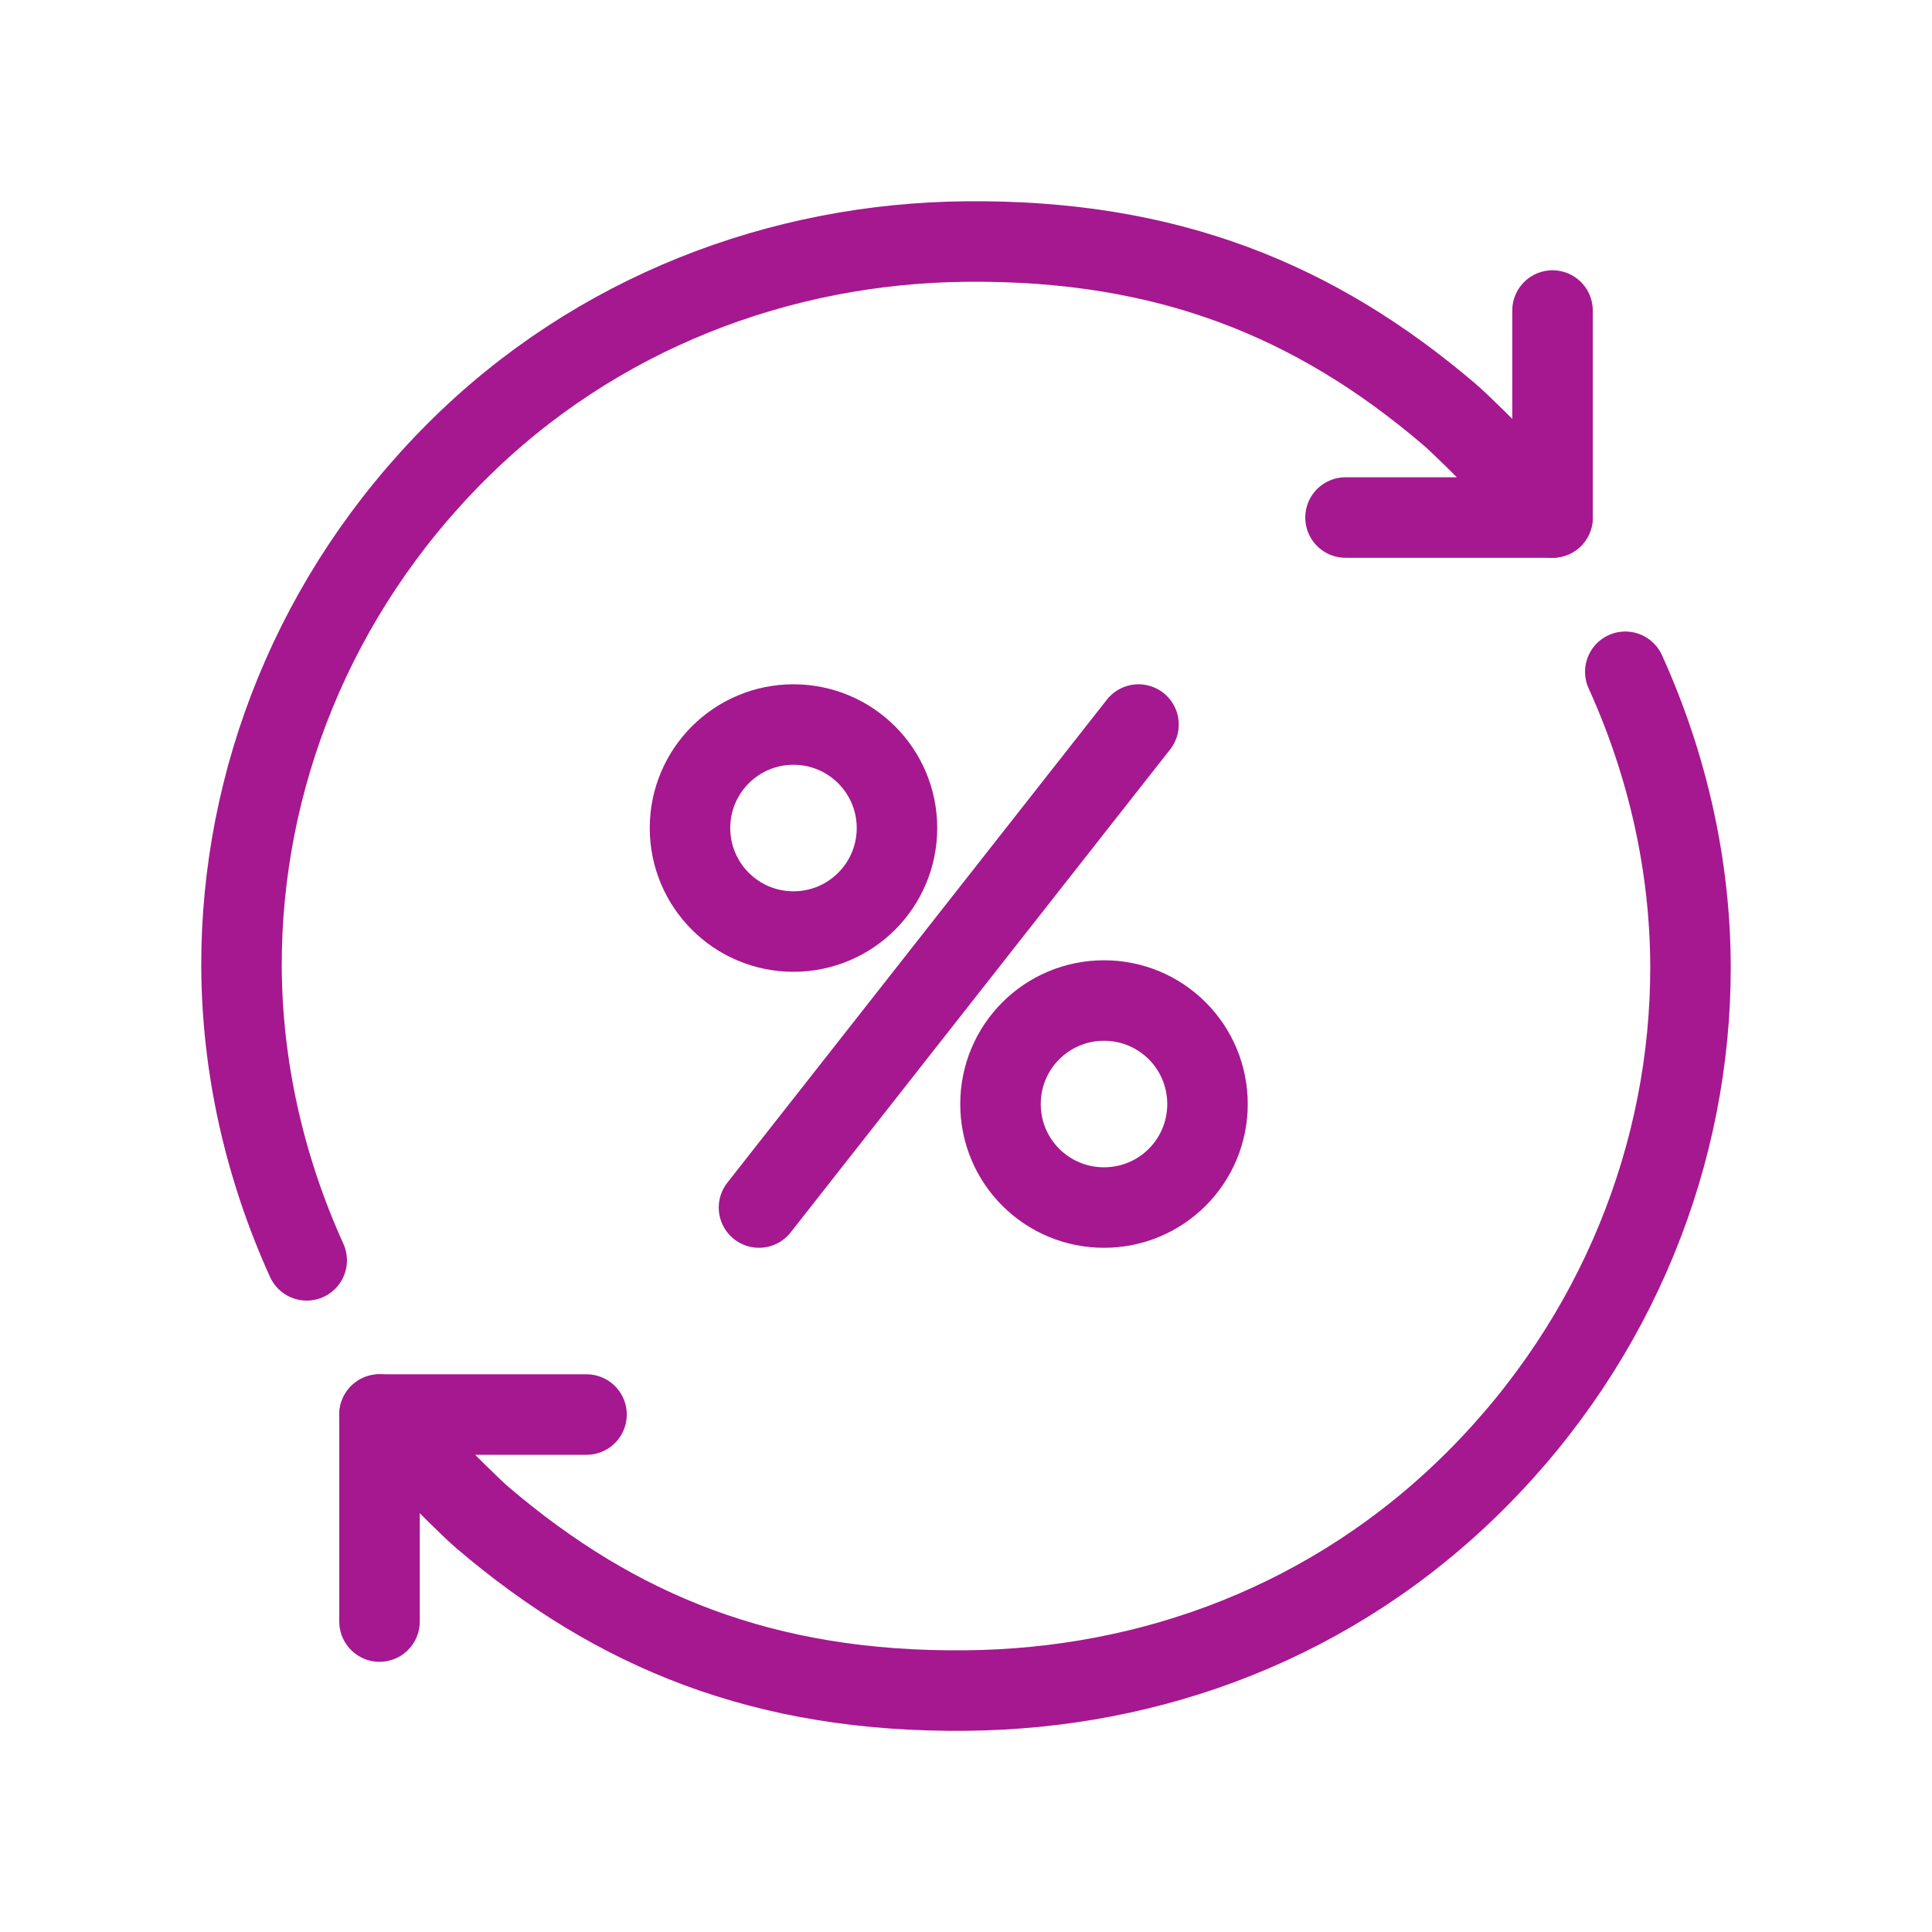
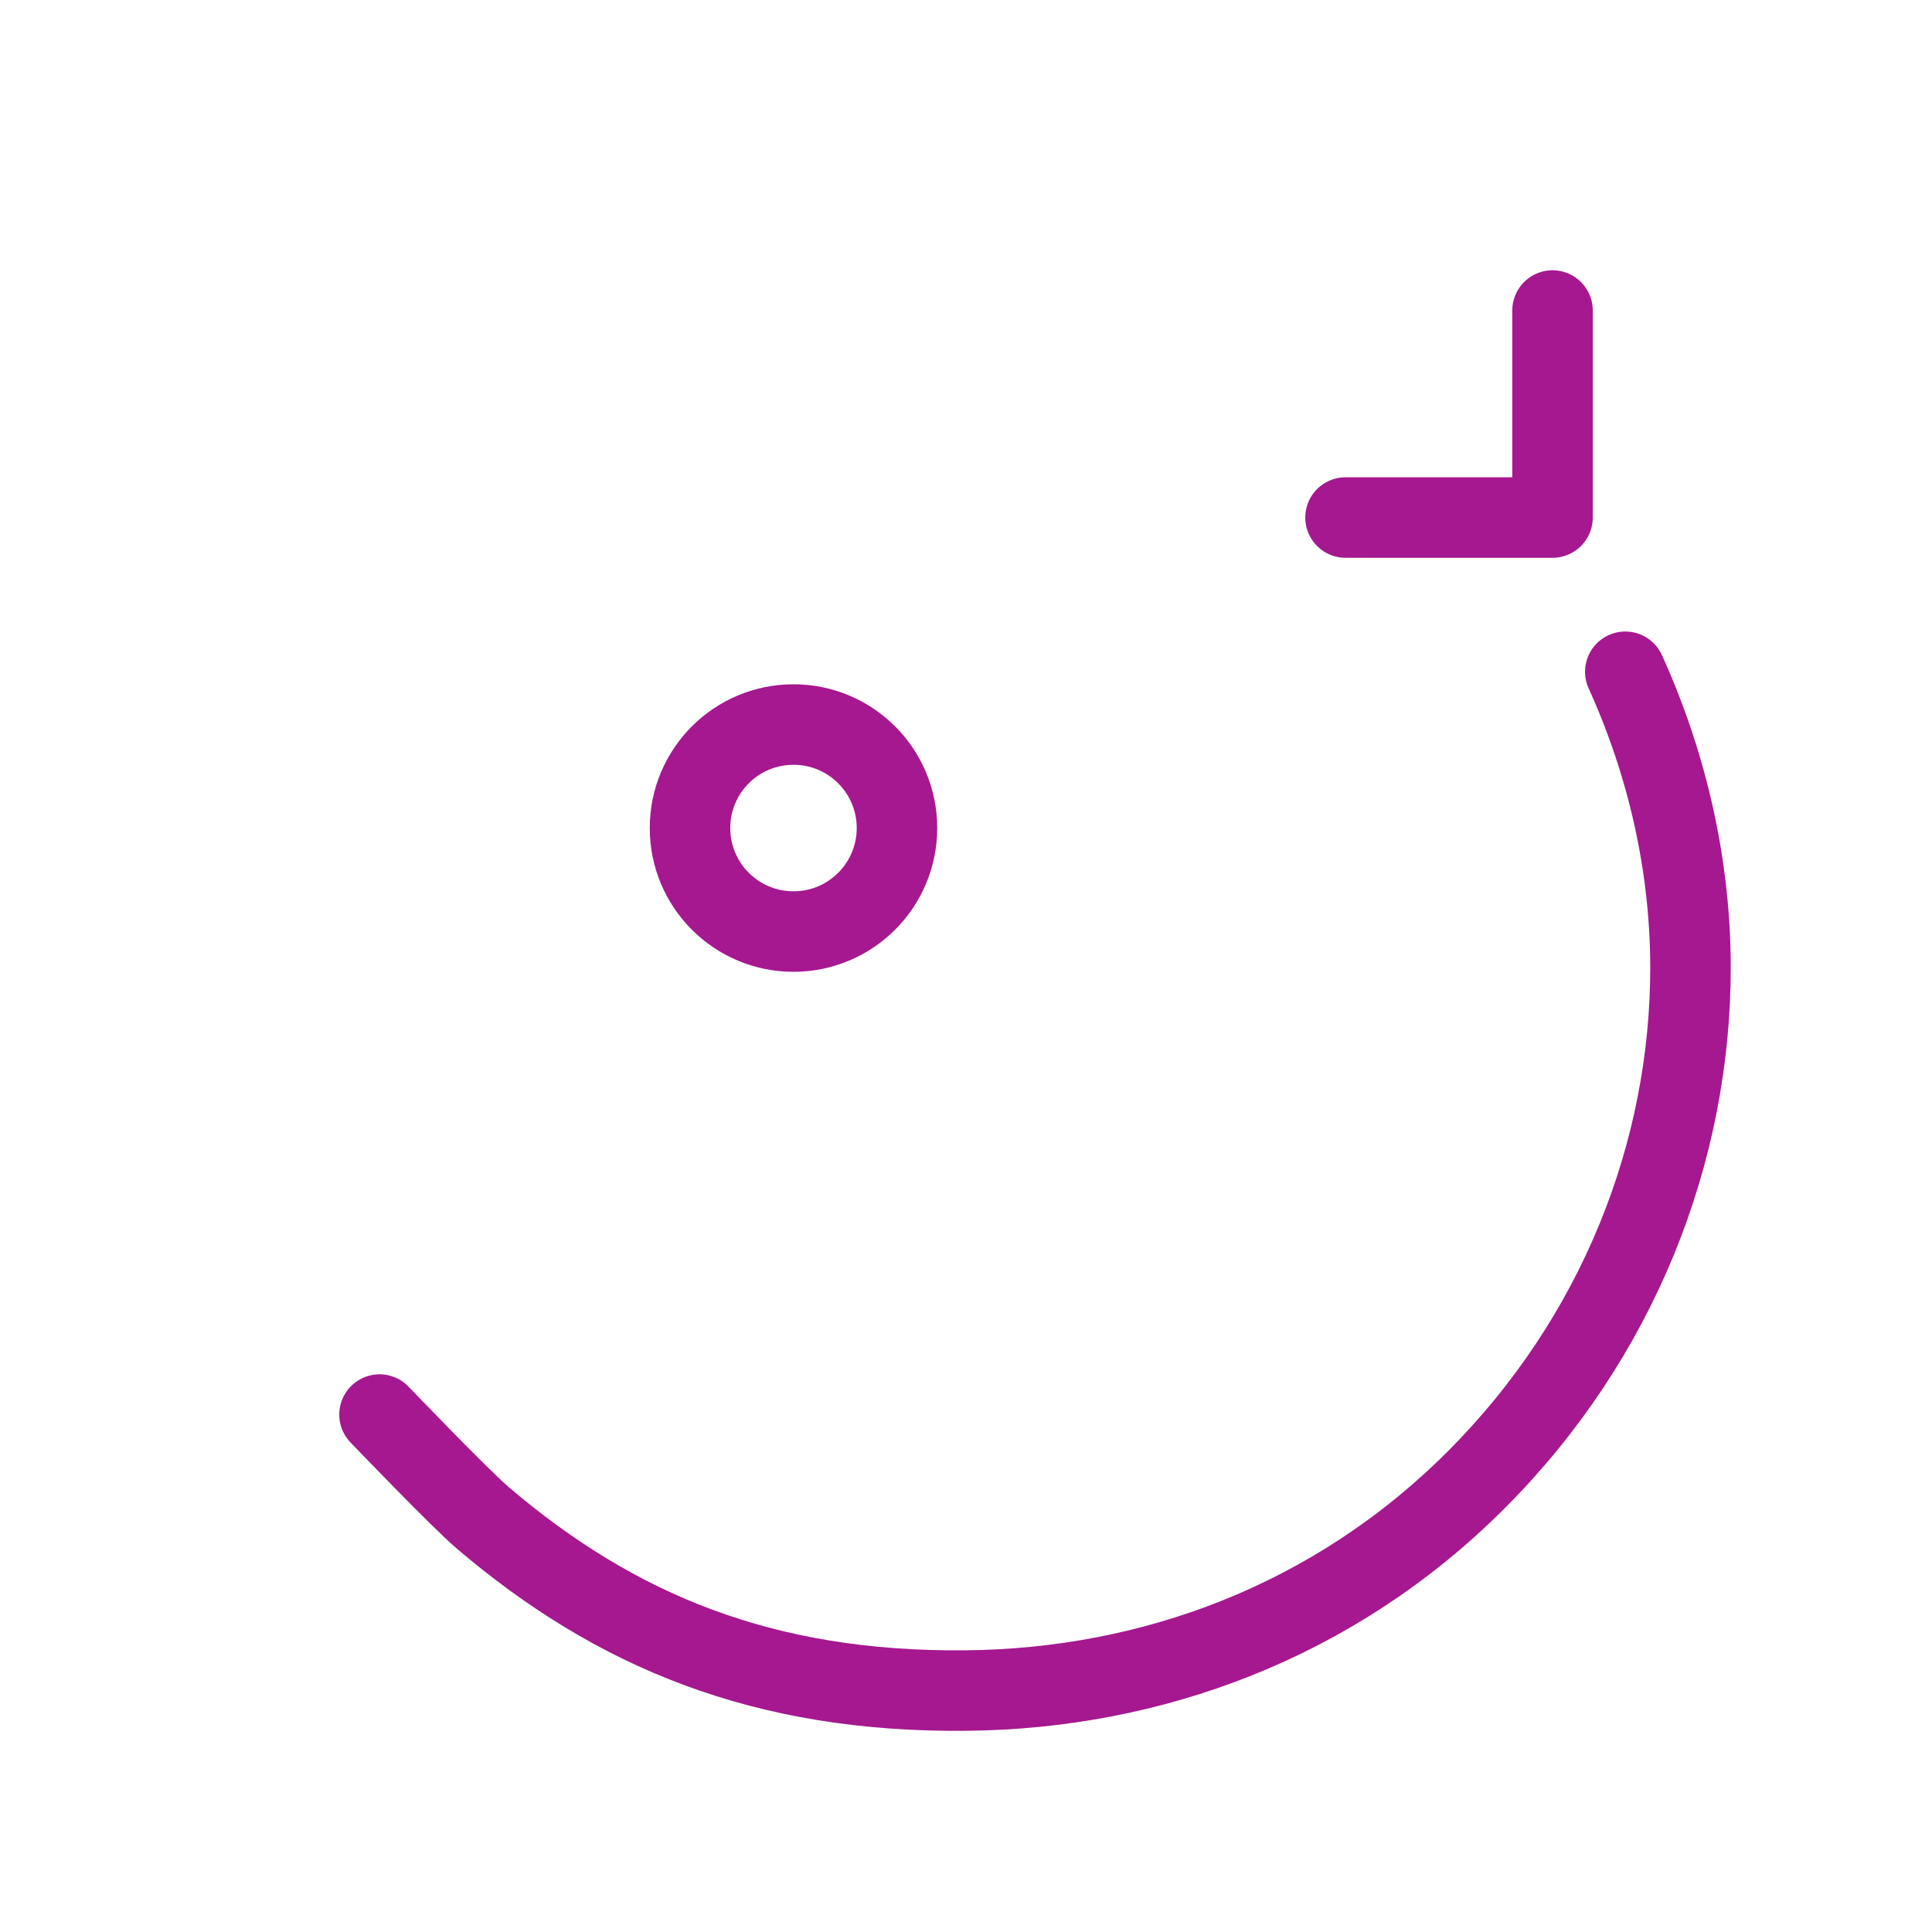
<svg xmlns="http://www.w3.org/2000/svg" width="48" height="48" viewBox="0 0 48 48" fill="none">
-   <path d="M14.572 35.144H9.429V40.287" stroke="#A51890" stroke-width="2" stroke-miterlimit="10" stroke-linecap="round" stroke-linejoin="round" />
  <path d="M19.714 23.144C21.134 23.144 22.285 21.993 22.285 20.572C22.285 19.152 21.134 18.001 19.714 18.001C18.294 18.001 17.143 19.152 17.143 20.572C17.143 21.993 18.294 23.144 19.714 23.144Z" stroke="#A51890" stroke-width="2" stroke-miterlimit="10" stroke-linecap="round" stroke-linejoin="round" />
-   <path d="M27.429 30.001C26.006 30.001 24.857 28.853 24.857 27.43C24.857 26.007 26.006 24.858 27.429 24.858C28.852 24.858 30 26.007 30 27.43C30 28.853 28.852 30.001 27.429 30.001Z" stroke="#A51890" stroke-width="2" stroke-miterlimit="10" stroke-linecap="round" stroke-linejoin="round" />
-   <path d="M18.857 30.001L28.286 18.001" stroke="#A51890" stroke-width="2" stroke-miterlimit="10" stroke-linecap="round" stroke-linejoin="round" />
  <path d="M40.38 16.69C41.434 19.013 41.992 21.507 42 24.001C42.009 28.621 40.2 33.241 36.669 36.773C33.137 40.304 28.594 41.959 24 42.001C18.969 42.053 15.292 40.519 12 37.716C11.417 37.218 9.429 35.144 9.429 35.144" stroke="#A51890" stroke-width="2" stroke-miterlimit="10" stroke-linecap="round" stroke-linejoin="round" />
-   <path d="M7.62 31.313C6.566 28.99 6.009 26.495 6 24.001C5.991 19.381 7.8 14.761 11.332 11.23C14.803 7.758 19.397 6.044 24 6.001C29.031 5.95 32.709 7.484 36 10.287C36.583 10.784 38.571 12.858 38.571 12.858" stroke="#A51890" stroke-width="2" stroke-miterlimit="10" stroke-linecap="round" stroke-linejoin="round" />
  <path d="M33.429 12.858H38.572V7.715" stroke="#A51890" stroke-width="2" stroke-miterlimit="10" stroke-linecap="round" stroke-linejoin="round" />
</svg>